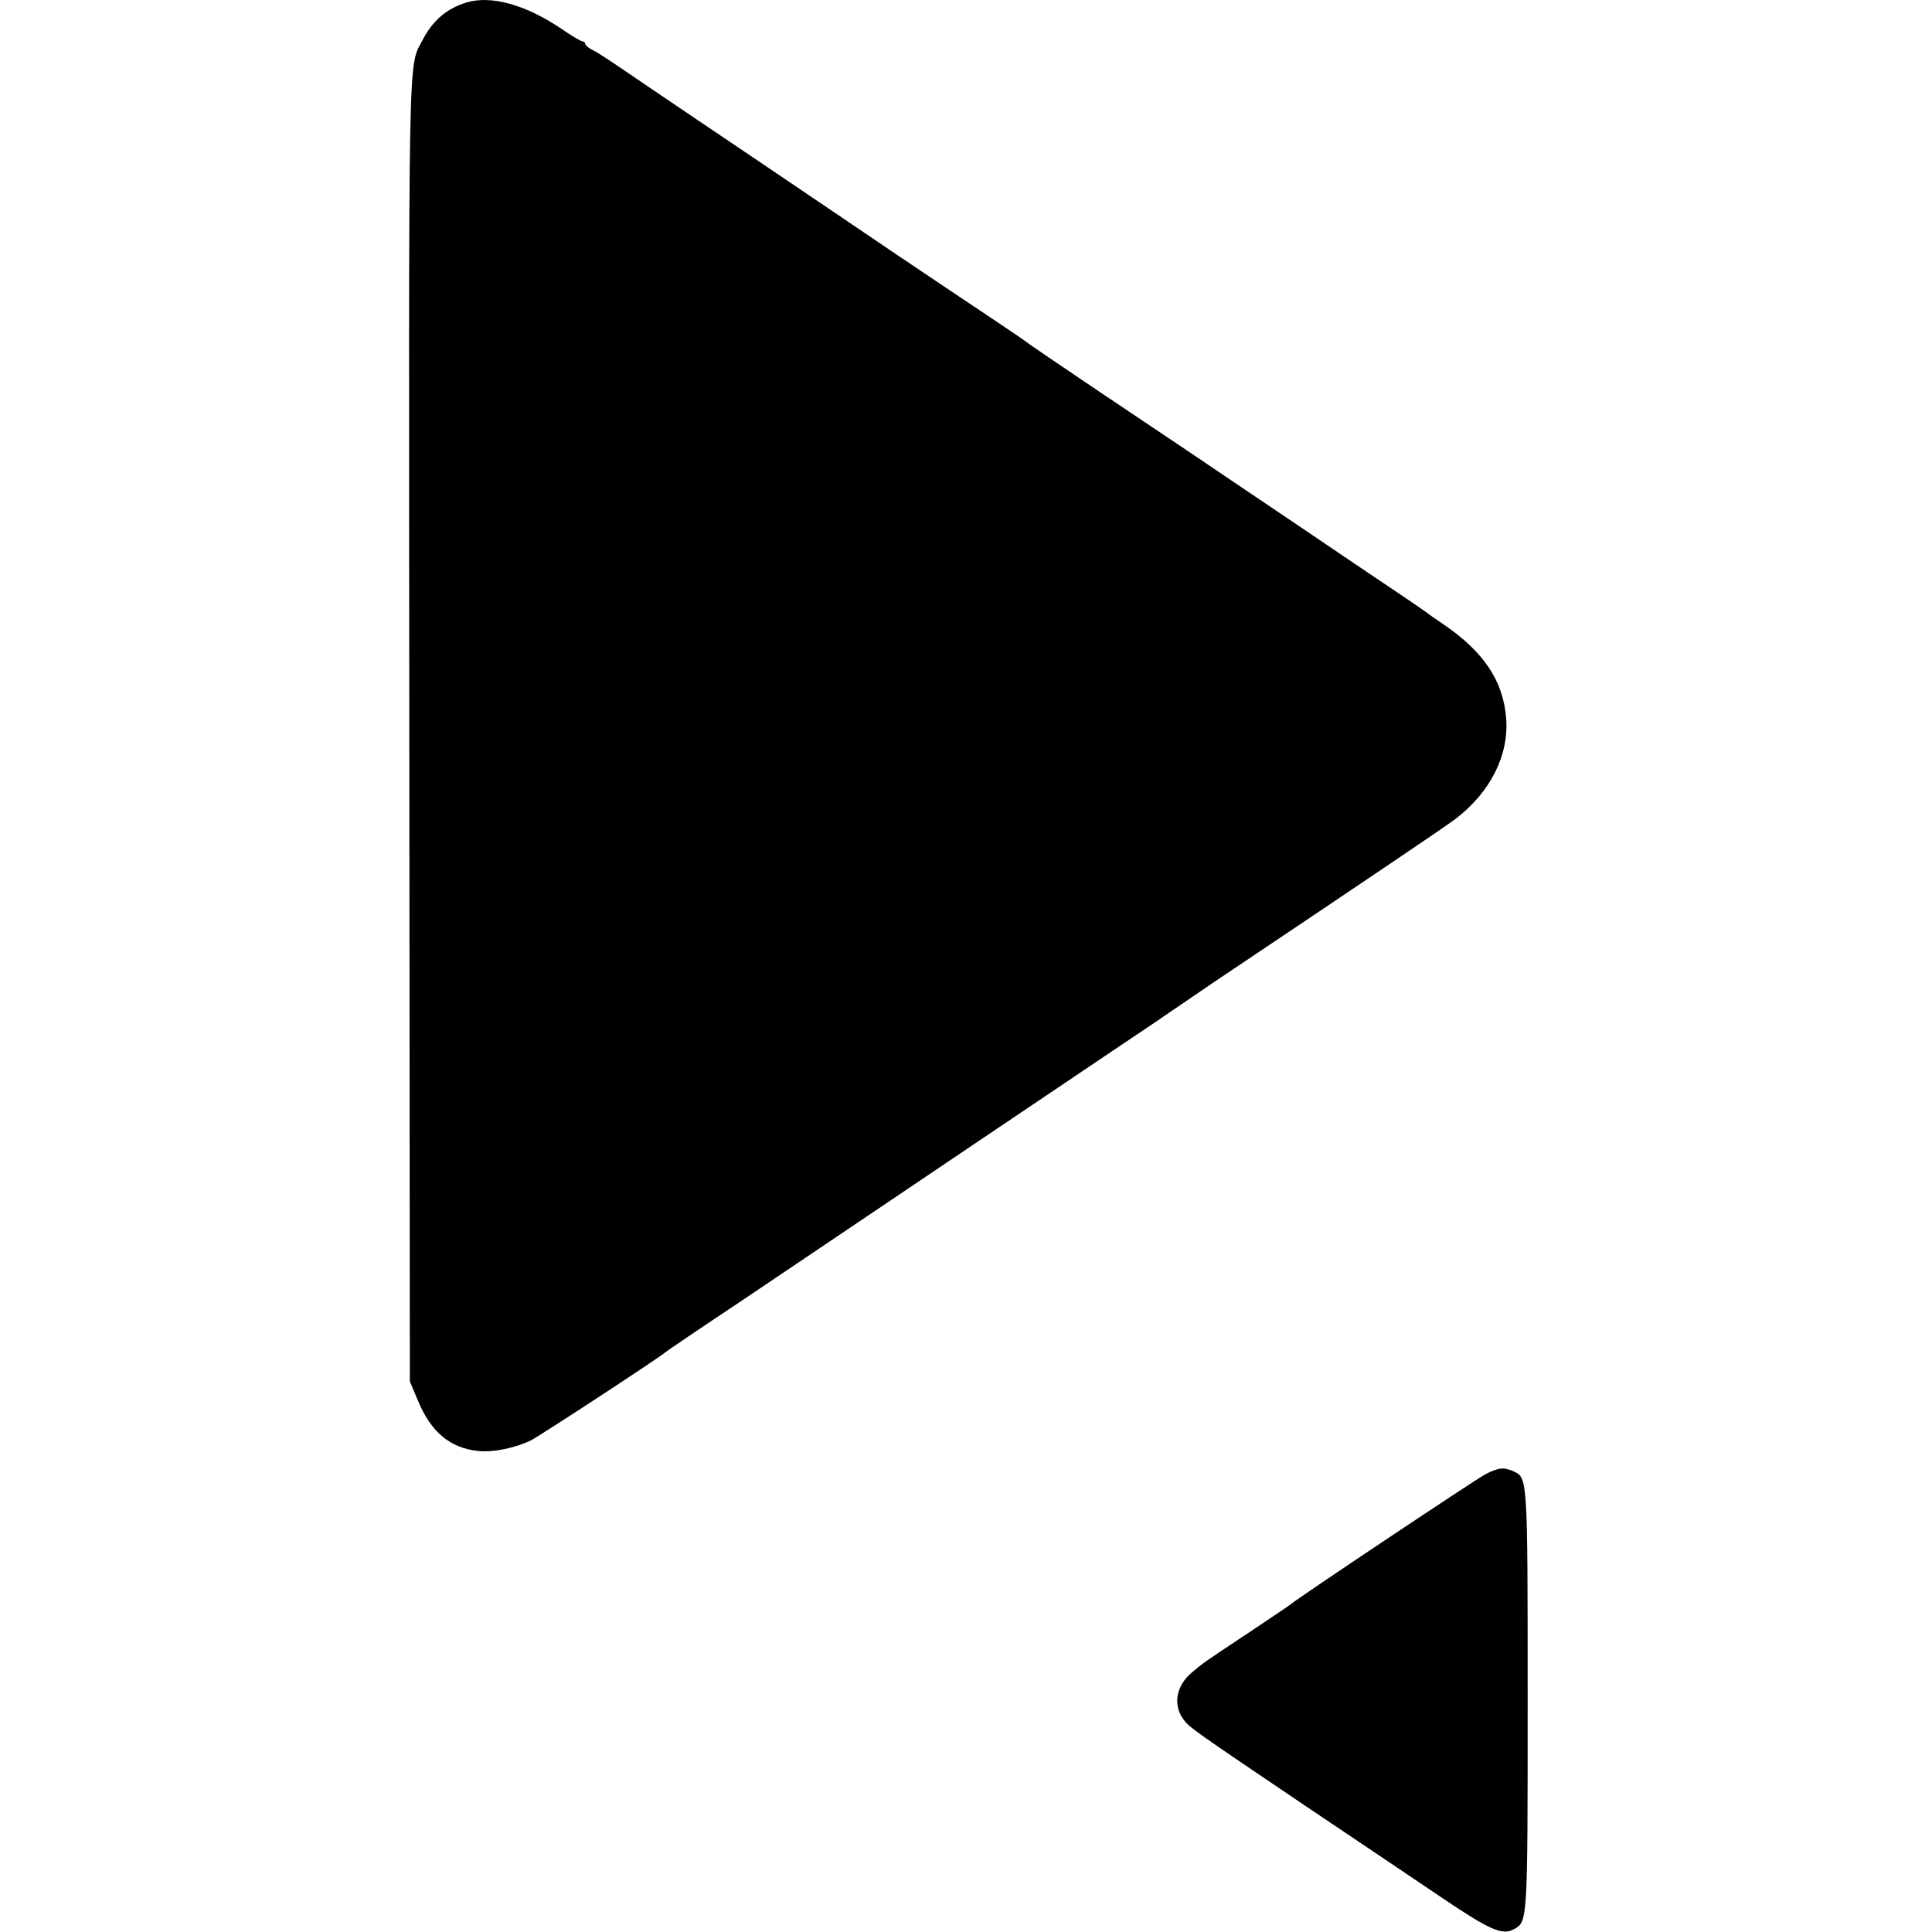
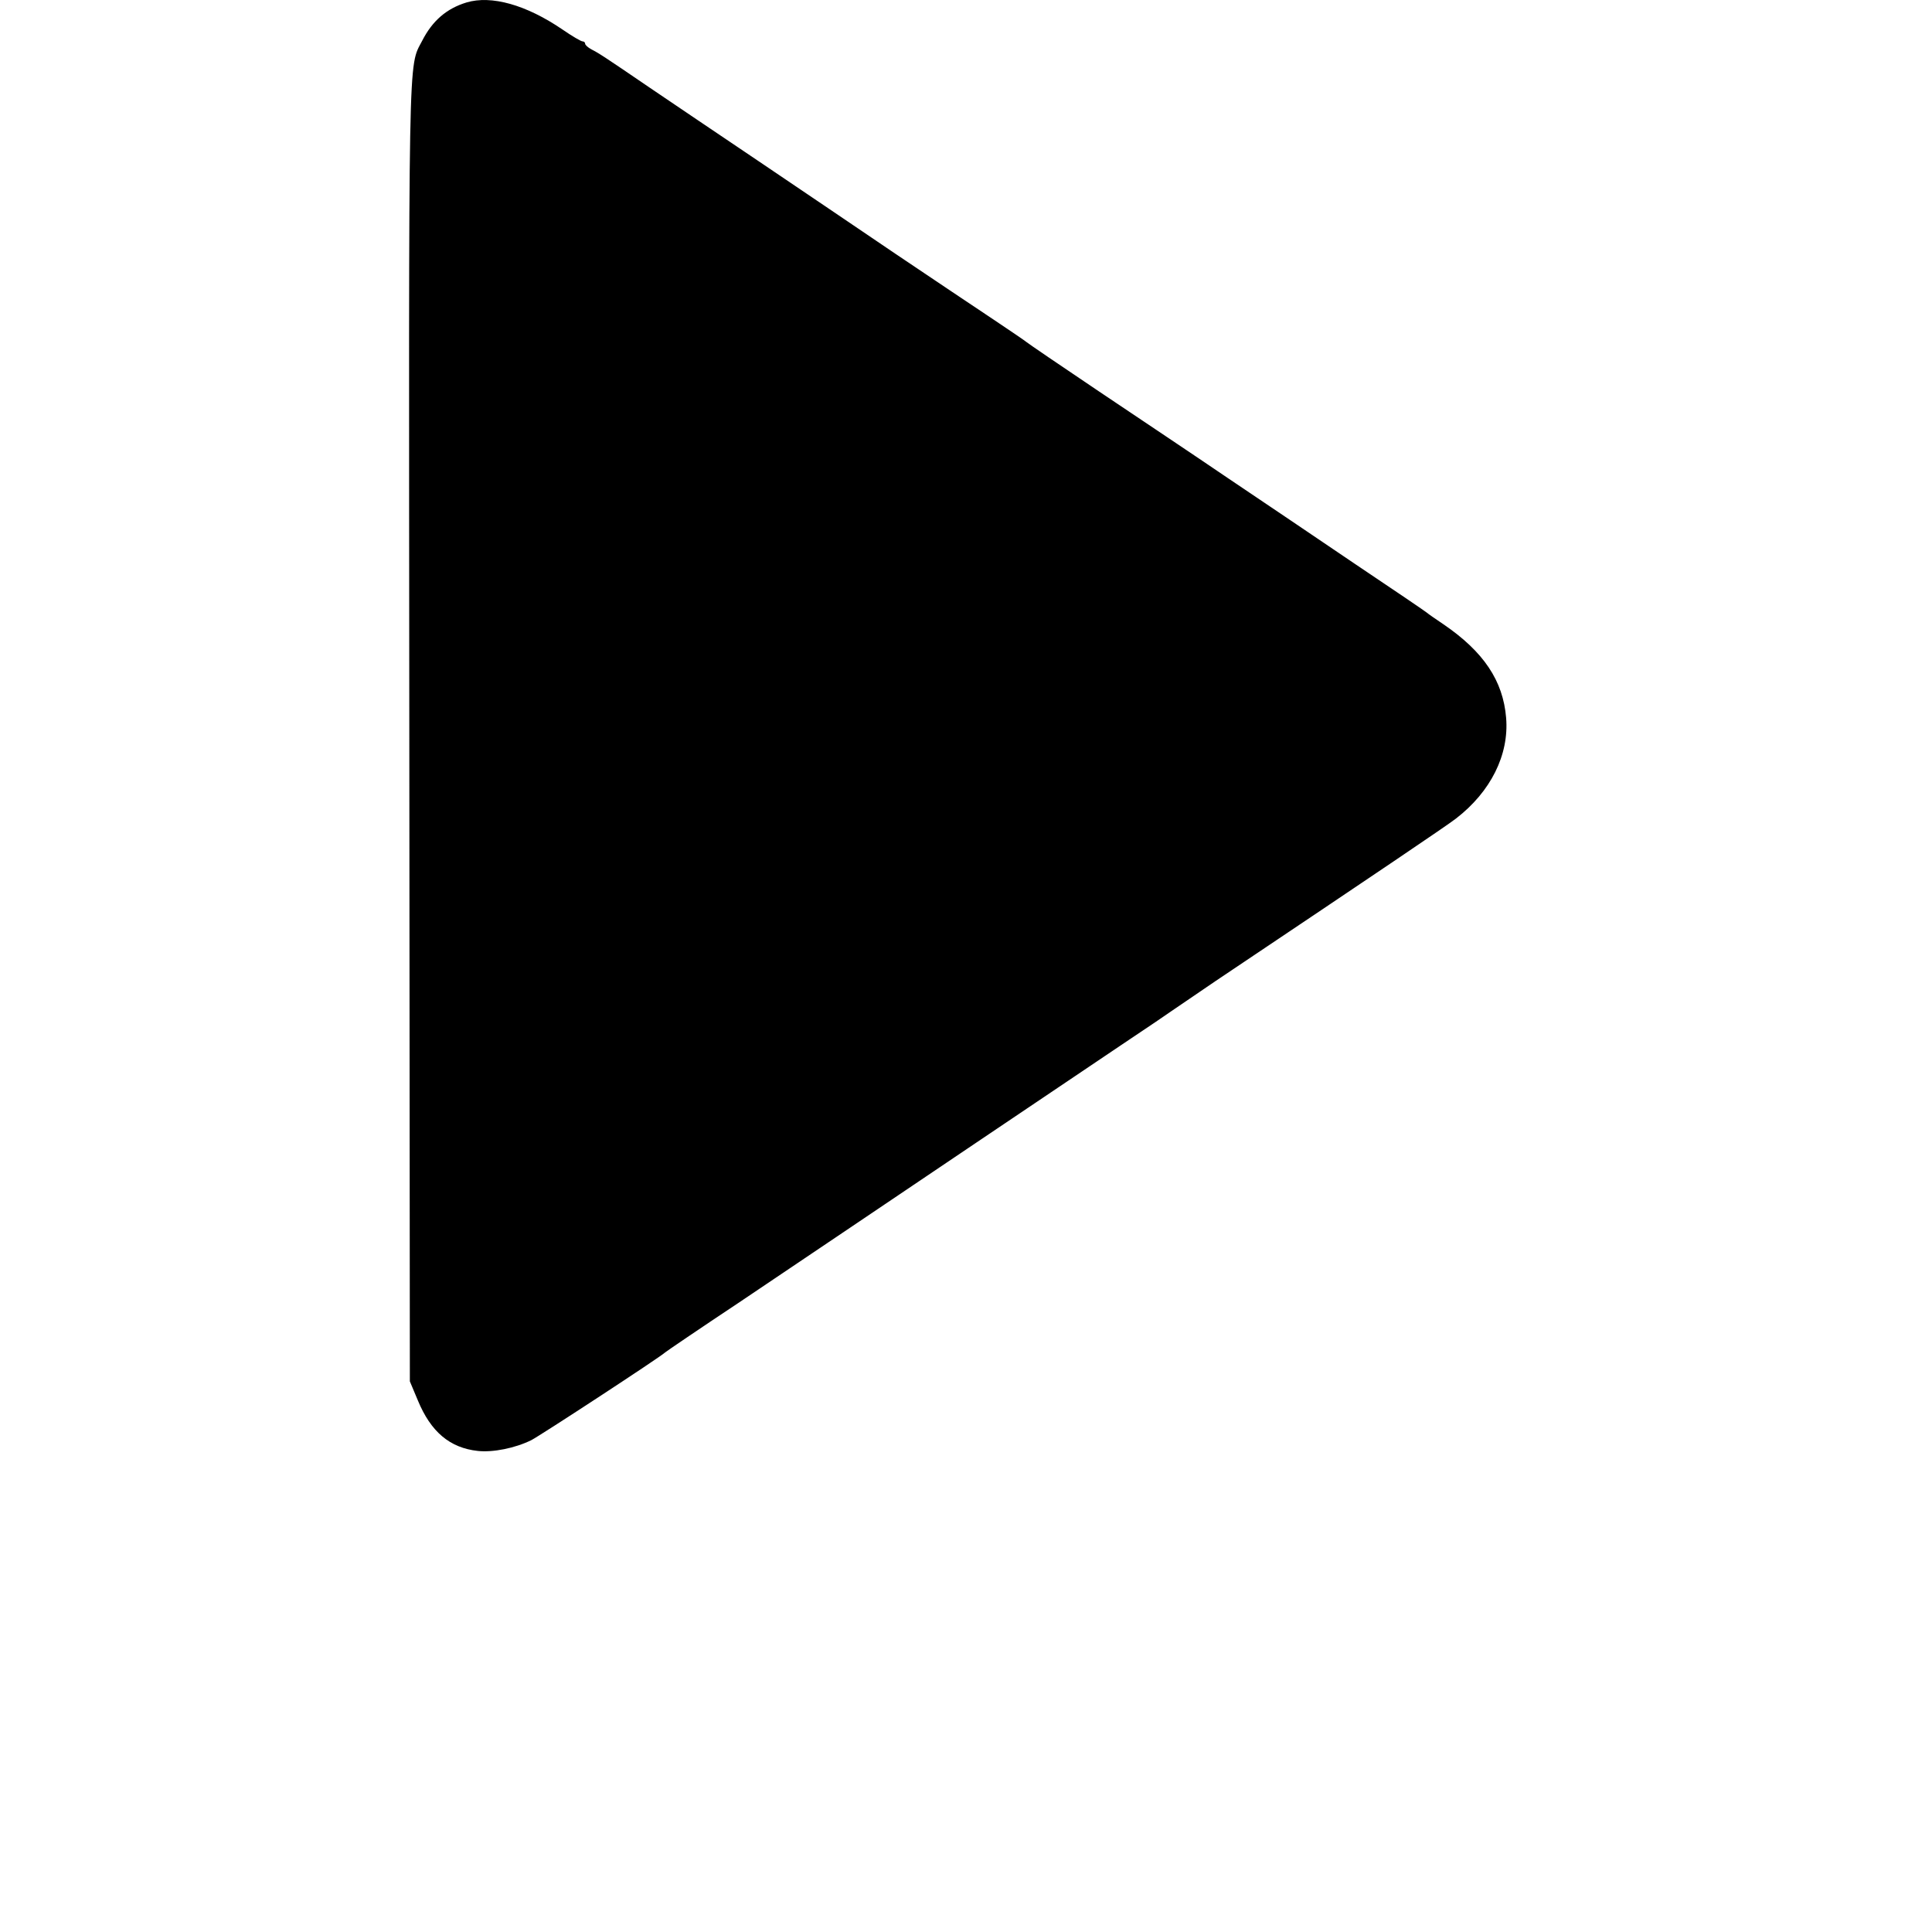
<svg xmlns="http://www.w3.org/2000/svg" version="1.0" width="700pt" height="700pt" viewBox="0 0 700 700" preserveAspectRatio="xMidYMid meet">
  <g transform="translate(0,700) scale(0.1,-0.1)" fill="#000000" stroke="none">
    <path d="M1690 6991 c-72 -22 -123 -66 -160 -138 -52 -101 -49 17 -47 -2508 l2 -2350 29 -69 c47 -114 116 -172 217 -183 55 -6 135 10 194 39 33 17 469 302 485 318 3 3 122 84 265 179 143 96 321 216 395 266 167 113 754 508 990 667 96 64 180 121 185 125 6 4 78 53 160 109 595 399 835 561 870 588 126 97 193 231 182 365 -11 135 -82 240 -227 339 -30 20 -57 39 -60 42 -3 3 -119 82 -258 175 -138 94 -348 235 -465 314 -116 79 -327 220 -467 314 -140 94 -257 174 -260 177 -3 3 -57 40 -120 82 -63 42 -223 149 -355 238 -132 90 -355 240 -495 335 -140 94 -317 214 -394 266 -173 118 -186 126 -213 140 -13 7 -23 16 -23 21 0 4 -4 8 -9 8 -6 0 -38 19 -73 43 -132 90 -258 125 -348 98z" />
-     <path d="M5381 1658 c-36 -19 -686 -453 -701 -468 -3 -3 -72 -50 -155 -105 -178 -118 -161 -107 -207 -145 -57 -48 -69 -117 -30 -170 22 -29 28 -34 449 -318 178 -119 398 -268 489 -329 172 -116 217 -136 259 -113 50 27 50 22 50 830 0 811 0 805 -51 829 -36 16 -54 14 -103 -11z" />
  </g>
</svg>